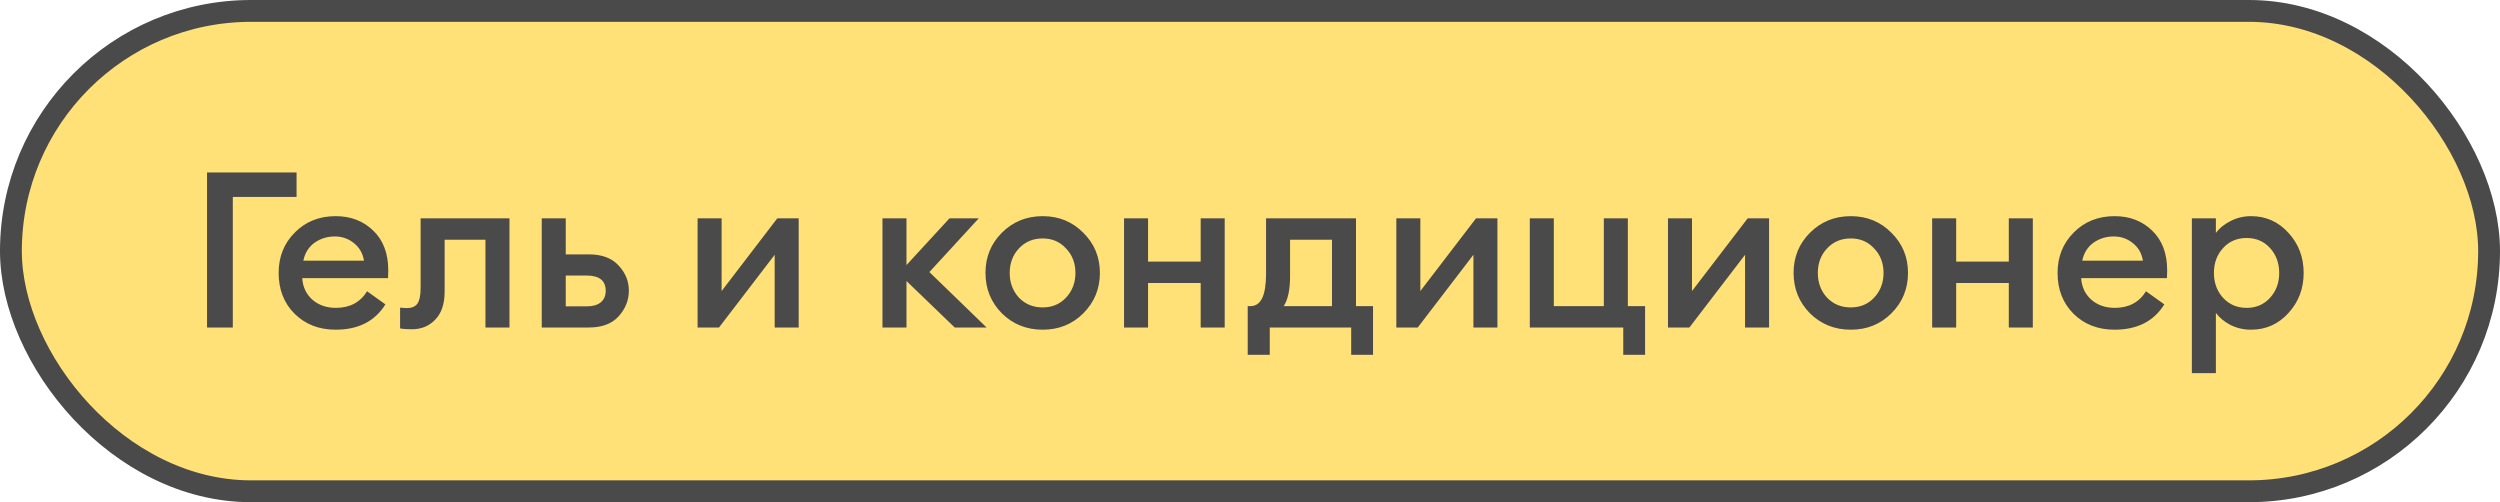
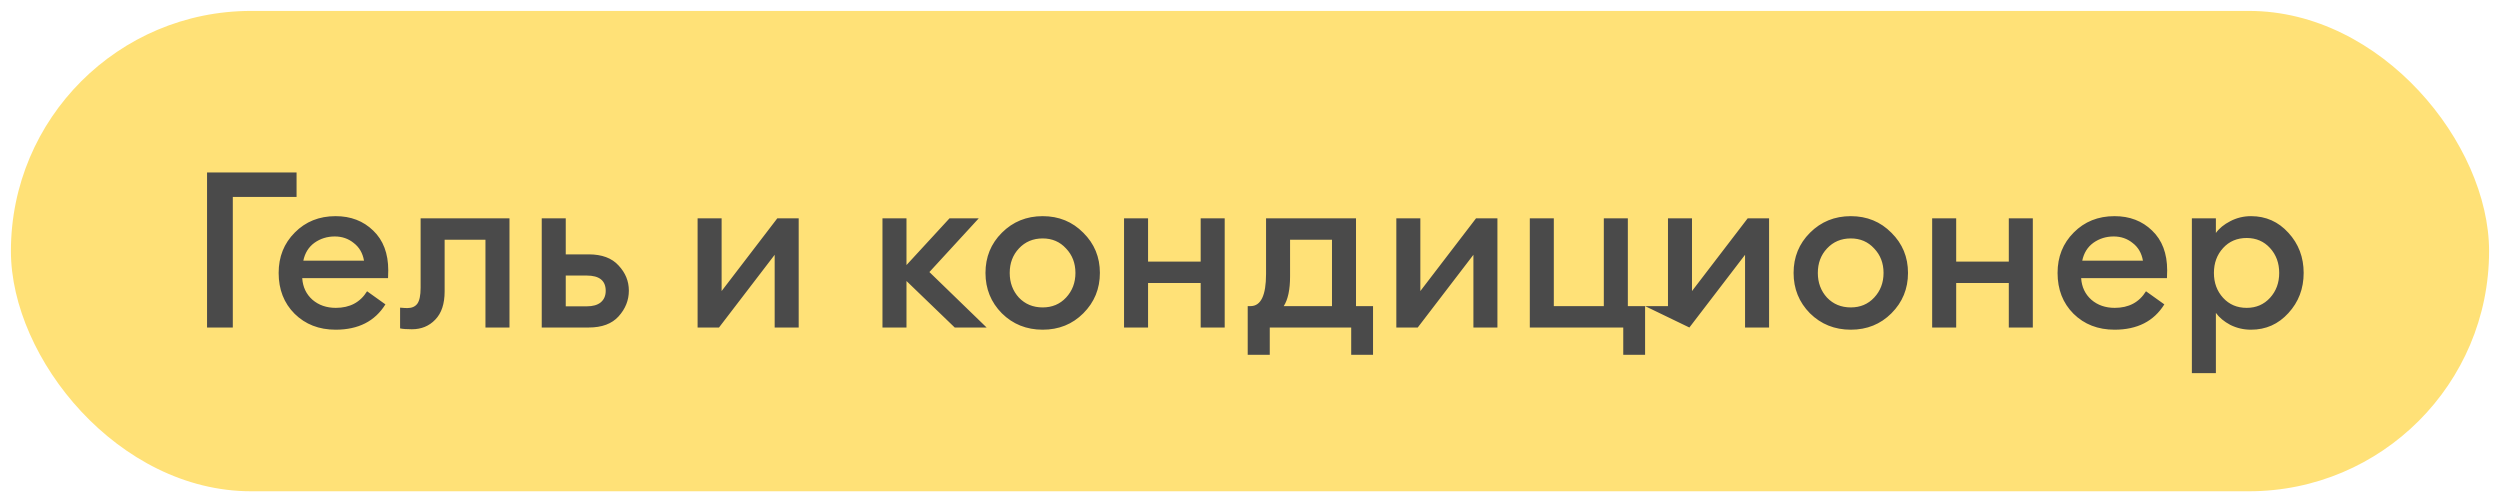
<svg xmlns="http://www.w3.org/2000/svg" width="229" height="46" viewBox="0 0 229 46" fill="none">
  <rect x="1" y="1" width="227" height="44" rx="22" fill="#FFE177" />
-   <path d="M27.165 15.8V18.04H21.325V30H18.965V15.8H27.165ZM30.744 30.2C29.224 30.2 27.971 29.713 26.984 28.74C26.011 27.767 25.524 26.52 25.524 25C25.524 23.52 26.017 22.287 27.004 21.3C27.991 20.3 29.238 19.8 30.744 19.8C32.131 19.8 33.278 20.24 34.184 21.12C35.104 22 35.564 23.213 35.564 24.76C35.564 25.027 35.557 25.267 35.544 25.48H27.684C27.738 26.293 28.051 26.953 28.624 27.46C29.198 27.953 29.911 28.2 30.764 28.2C32.044 28.2 32.998 27.693 33.624 26.68L35.304 27.88C34.344 29.427 32.824 30.2 30.744 30.2ZM27.784 23.88H33.344C33.224 23.187 32.911 22.647 32.404 22.26C31.911 21.86 31.331 21.66 30.664 21.66C29.971 21.66 29.351 21.853 28.804 22.24C28.271 22.627 27.931 23.173 27.784 23.88ZM37.728 30.16C37.235 30.16 36.875 30.133 36.648 30.08V28.18C36.941 28.207 37.161 28.22 37.308 28.22C37.721 28.22 38.028 28.087 38.228 27.82C38.428 27.54 38.528 27.053 38.528 26.36V20H46.668V30H44.468V21.96H40.728V26.7C40.728 27.833 40.441 28.693 39.868 29.28C39.308 29.867 38.595 30.16 37.728 30.16ZM49.623 30V20H51.823V23.3H53.923C55.136 23.3 56.049 23.64 56.663 24.32C57.289 24.987 57.603 25.753 57.603 26.62C57.603 27.5 57.289 28.287 56.663 28.98C56.049 29.66 55.136 30 53.923 30H49.623ZM51.823 25.24V28.06H53.743C54.303 28.06 54.729 27.94 55.023 27.7C55.329 27.447 55.483 27.093 55.483 26.64C55.483 25.707 54.903 25.24 53.743 25.24H51.823ZM65.86 30H63.9V20H66.1V26.66L71.2 20H73.16V30H70.96V23.34L65.86 30ZM87.454 30L83.034 25.74V30H80.834V20H83.034V24.28L86.974 20H89.653L85.133 24.92L90.374 30H87.454ZM99.23 28.7C98.23 29.7 96.99 30.2 95.51 30.2C94.03 30.2 92.783 29.7 91.77 28.7C90.77 27.687 90.27 26.453 90.27 25C90.27 23.547 90.77 22.32 91.77 21.32C92.783 20.307 94.03 19.8 95.51 19.8C96.99 19.8 98.23 20.307 99.23 21.32C100.243 22.32 100.75 23.547 100.75 25C100.75 26.453 100.243 27.687 99.23 28.7ZM95.51 28.16C96.376 28.16 97.09 27.86 97.65 27.26C98.223 26.647 98.51 25.893 98.51 25C98.51 24.107 98.223 23.36 97.65 22.76C97.09 22.147 96.376 21.84 95.51 21.84C94.63 21.84 93.903 22.147 93.33 22.76C92.77 23.36 92.49 24.107 92.49 25C92.49 25.893 92.77 26.647 93.33 27.26C93.903 27.86 94.63 28.16 95.51 28.16ZM102.962 30V20H105.162V23.96H109.982V20H112.182V30H109.982V25.92H105.162V30H102.962ZM114.29 28.04H114.55C115.497 28.04 115.97 27.06 115.97 25.1V20H124.21V28.04H125.77V32.5H123.77V30H116.31V32.5H114.29V28.04ZM118.17 21.96V25.32C118.17 26.533 117.977 27.44 117.59 28.04H122.01V21.96H118.17ZM129.864 30H127.904V20H130.104V26.66L135.204 20H137.164V30H134.964V23.34L129.864 30ZM150.69 28.04V32.5H148.69V30H140.13V20H142.33V28.04H146.91V20H149.11V28.04H150.69ZM154.747 30H152.787V20H154.987V26.66L160.087 20H162.047V30H159.847V23.34L154.747 30ZM173.253 28.7C172.253 29.7 171.013 30.2 169.533 30.2C168.053 30.2 166.807 29.7 165.793 28.7C164.793 27.687 164.293 26.453 164.293 25C164.293 23.547 164.793 22.32 165.793 21.32C166.807 20.307 168.053 19.8 169.533 19.8C171.013 19.8 172.253 20.307 173.253 21.32C174.267 22.32 174.773 23.547 174.773 25C174.773 26.453 174.267 27.687 173.253 28.7ZM169.533 28.16C170.4 28.16 171.113 27.86 171.673 27.26C172.247 26.647 172.533 25.893 172.533 25C172.533 24.107 172.247 23.36 171.673 22.76C171.113 22.147 170.4 21.84 169.533 21.84C168.653 21.84 167.927 22.147 167.353 22.76C166.793 23.36 166.513 24.107 166.513 25C166.513 25.893 166.793 26.647 167.353 27.26C167.927 27.86 168.653 28.16 169.533 28.16ZM176.986 30V20H179.186V23.96H184.006V20H186.206V30H184.006V25.92H179.186V30H176.986ZM193.693 30.2C192.173 30.2 190.92 29.713 189.933 28.74C188.96 27.767 188.473 26.52 188.473 25C188.473 23.52 188.967 22.287 189.953 21.3C190.94 20.3 192.187 19.8 193.693 19.8C195.08 19.8 196.227 20.24 197.133 21.12C198.053 22 198.513 23.213 198.513 24.76C198.513 25.027 198.507 25.267 198.493 25.48H190.633C190.687 26.293 191 26.953 191.573 27.46C192.147 27.953 192.86 28.2 193.713 28.2C194.993 28.2 195.947 27.693 196.573 26.68L198.253 27.88C197.293 29.427 195.773 30.2 193.693 30.2ZM190.733 23.88H196.293C196.173 23.187 195.86 22.647 195.353 22.26C194.86 21.86 194.28 21.66 193.613 21.66C192.92 21.66 192.3 21.853 191.753 22.24C191.22 22.627 190.88 23.173 190.733 23.88ZM202.975 34.18H200.775V20H202.975V21.34C203.282 20.913 203.722 20.553 204.295 20.26C204.882 19.953 205.515 19.8 206.195 19.8C207.555 19.8 208.695 20.307 209.615 21.32C210.548 22.333 211.015 23.56 211.015 25C211.015 26.44 210.548 27.667 209.615 28.68C208.695 29.693 207.555 30.2 206.195 30.2C205.515 30.2 204.882 30.053 204.295 29.76C203.722 29.453 203.282 29.087 202.975 28.66V34.18ZM205.795 28.2C206.662 28.2 207.375 27.893 207.935 27.28C208.495 26.667 208.775 25.907 208.775 25C208.775 24.093 208.495 23.333 207.935 22.72C207.375 22.107 206.662 21.8 205.795 21.8C204.915 21.8 204.195 22.107 203.635 22.72C203.075 23.333 202.795 24.093 202.795 25C202.795 25.907 203.075 26.667 203.635 27.28C204.195 27.893 204.915 28.2 205.795 28.2Z" fill="#4A4A4A" />
-   <rect x="1" y="1" width="227" height="44" rx="22" stroke="#4A4A4A" stroke-width="2" />
+   <path d="M27.165 15.8V18.04H21.325V30H18.965V15.8H27.165ZM30.744 30.2C29.224 30.2 27.971 29.713 26.984 28.74C26.011 27.767 25.524 26.52 25.524 25C25.524 23.52 26.017 22.287 27.004 21.3C27.991 20.3 29.238 19.8 30.744 19.8C32.131 19.8 33.278 20.24 34.184 21.12C35.104 22 35.564 23.213 35.564 24.76C35.564 25.027 35.557 25.267 35.544 25.48H27.684C27.738 26.293 28.051 26.953 28.624 27.46C29.198 27.953 29.911 28.2 30.764 28.2C32.044 28.2 32.998 27.693 33.624 26.68L35.304 27.88C34.344 29.427 32.824 30.2 30.744 30.2ZM27.784 23.88H33.344C33.224 23.187 32.911 22.647 32.404 22.26C31.911 21.86 31.331 21.66 30.664 21.66C29.971 21.66 29.351 21.853 28.804 22.24C28.271 22.627 27.931 23.173 27.784 23.88ZM37.728 30.16C37.235 30.16 36.875 30.133 36.648 30.08V28.18C36.941 28.207 37.161 28.22 37.308 28.22C37.721 28.22 38.028 28.087 38.228 27.82C38.428 27.54 38.528 27.053 38.528 26.36V20H46.668V30H44.468V21.96H40.728V26.7C40.728 27.833 40.441 28.693 39.868 29.28C39.308 29.867 38.595 30.16 37.728 30.16ZM49.623 30V20H51.823V23.3H53.923C55.136 23.3 56.049 23.64 56.663 24.32C57.289 24.987 57.603 25.753 57.603 26.62C57.603 27.5 57.289 28.287 56.663 28.98C56.049 29.66 55.136 30 53.923 30H49.623ZM51.823 25.24V28.06H53.743C54.303 28.06 54.729 27.94 55.023 27.7C55.329 27.447 55.483 27.093 55.483 26.64C55.483 25.707 54.903 25.24 53.743 25.24H51.823ZM65.86 30H63.9V20H66.1V26.66L71.2 20H73.16V30H70.96V23.34L65.86 30ZM87.454 30L83.034 25.74V30H80.834V20H83.034V24.28L86.974 20H89.653L85.133 24.92L90.374 30H87.454ZM99.23 28.7C98.23 29.7 96.99 30.2 95.51 30.2C94.03 30.2 92.783 29.7 91.77 28.7C90.77 27.687 90.27 26.453 90.27 25C90.27 23.547 90.77 22.32 91.77 21.32C92.783 20.307 94.03 19.8 95.51 19.8C96.99 19.8 98.23 20.307 99.23 21.32C100.243 22.32 100.75 23.547 100.75 25C100.75 26.453 100.243 27.687 99.23 28.7ZM95.51 28.16C96.376 28.16 97.09 27.86 97.65 27.26C98.223 26.647 98.51 25.893 98.51 25C98.51 24.107 98.223 23.36 97.65 22.76C97.09 22.147 96.376 21.84 95.51 21.84C94.63 21.84 93.903 22.147 93.33 22.76C92.77 23.36 92.49 24.107 92.49 25C92.49 25.893 92.77 26.647 93.33 27.26C93.903 27.86 94.63 28.16 95.51 28.16ZM102.962 30V20H105.162V23.96H109.982V20H112.182V30H109.982V25.92H105.162V30H102.962ZM114.29 28.04H114.55C115.497 28.04 115.97 27.06 115.97 25.1V20H124.21V28.04H125.77V32.5H123.77V30H116.31V32.5H114.29V28.04ZM118.17 21.96V25.32C118.17 26.533 117.977 27.44 117.59 28.04H122.01V21.96H118.17ZM129.864 30H127.904V20H130.104V26.66L135.204 20H137.164V30H134.964V23.34L129.864 30ZM150.69 28.04V32.5H148.69V30H140.13V20H142.33V28.04H146.91V20H149.11V28.04H150.69ZH152.787V20H154.987V26.66L160.087 20H162.047V30H159.847V23.34L154.747 30ZM173.253 28.7C172.253 29.7 171.013 30.2 169.533 30.2C168.053 30.2 166.807 29.7 165.793 28.7C164.793 27.687 164.293 26.453 164.293 25C164.293 23.547 164.793 22.32 165.793 21.32C166.807 20.307 168.053 19.8 169.533 19.8C171.013 19.8 172.253 20.307 173.253 21.32C174.267 22.32 174.773 23.547 174.773 25C174.773 26.453 174.267 27.687 173.253 28.7ZM169.533 28.16C170.4 28.16 171.113 27.86 171.673 27.26C172.247 26.647 172.533 25.893 172.533 25C172.533 24.107 172.247 23.36 171.673 22.76C171.113 22.147 170.4 21.84 169.533 21.84C168.653 21.84 167.927 22.147 167.353 22.76C166.793 23.36 166.513 24.107 166.513 25C166.513 25.893 166.793 26.647 167.353 27.26C167.927 27.86 168.653 28.16 169.533 28.16ZM176.986 30V20H179.186V23.96H184.006V20H186.206V30H184.006V25.92H179.186V30H176.986ZM193.693 30.2C192.173 30.2 190.92 29.713 189.933 28.74C188.96 27.767 188.473 26.52 188.473 25C188.473 23.52 188.967 22.287 189.953 21.3C190.94 20.3 192.187 19.8 193.693 19.8C195.08 19.8 196.227 20.24 197.133 21.12C198.053 22 198.513 23.213 198.513 24.76C198.513 25.027 198.507 25.267 198.493 25.48H190.633C190.687 26.293 191 26.953 191.573 27.46C192.147 27.953 192.86 28.2 193.713 28.2C194.993 28.2 195.947 27.693 196.573 26.68L198.253 27.88C197.293 29.427 195.773 30.2 193.693 30.2ZM190.733 23.88H196.293C196.173 23.187 195.86 22.647 195.353 22.26C194.86 21.86 194.28 21.66 193.613 21.66C192.92 21.66 192.3 21.853 191.753 22.24C191.22 22.627 190.88 23.173 190.733 23.88ZM202.975 34.18H200.775V20H202.975V21.34C203.282 20.913 203.722 20.553 204.295 20.26C204.882 19.953 205.515 19.8 206.195 19.8C207.555 19.8 208.695 20.307 209.615 21.32C210.548 22.333 211.015 23.56 211.015 25C211.015 26.44 210.548 27.667 209.615 28.68C208.695 29.693 207.555 30.2 206.195 30.2C205.515 30.2 204.882 30.053 204.295 29.76C203.722 29.453 203.282 29.087 202.975 28.66V34.18ZM205.795 28.2C206.662 28.2 207.375 27.893 207.935 27.28C208.495 26.667 208.775 25.907 208.775 25C208.775 24.093 208.495 23.333 207.935 22.72C207.375 22.107 206.662 21.8 205.795 21.8C204.915 21.8 204.195 22.107 203.635 22.72C203.075 23.333 202.795 24.093 202.795 25C202.795 25.907 203.075 26.667 203.635 27.28C204.195 27.893 204.915 28.2 205.795 28.2Z" fill="#4A4A4A" />
</svg>